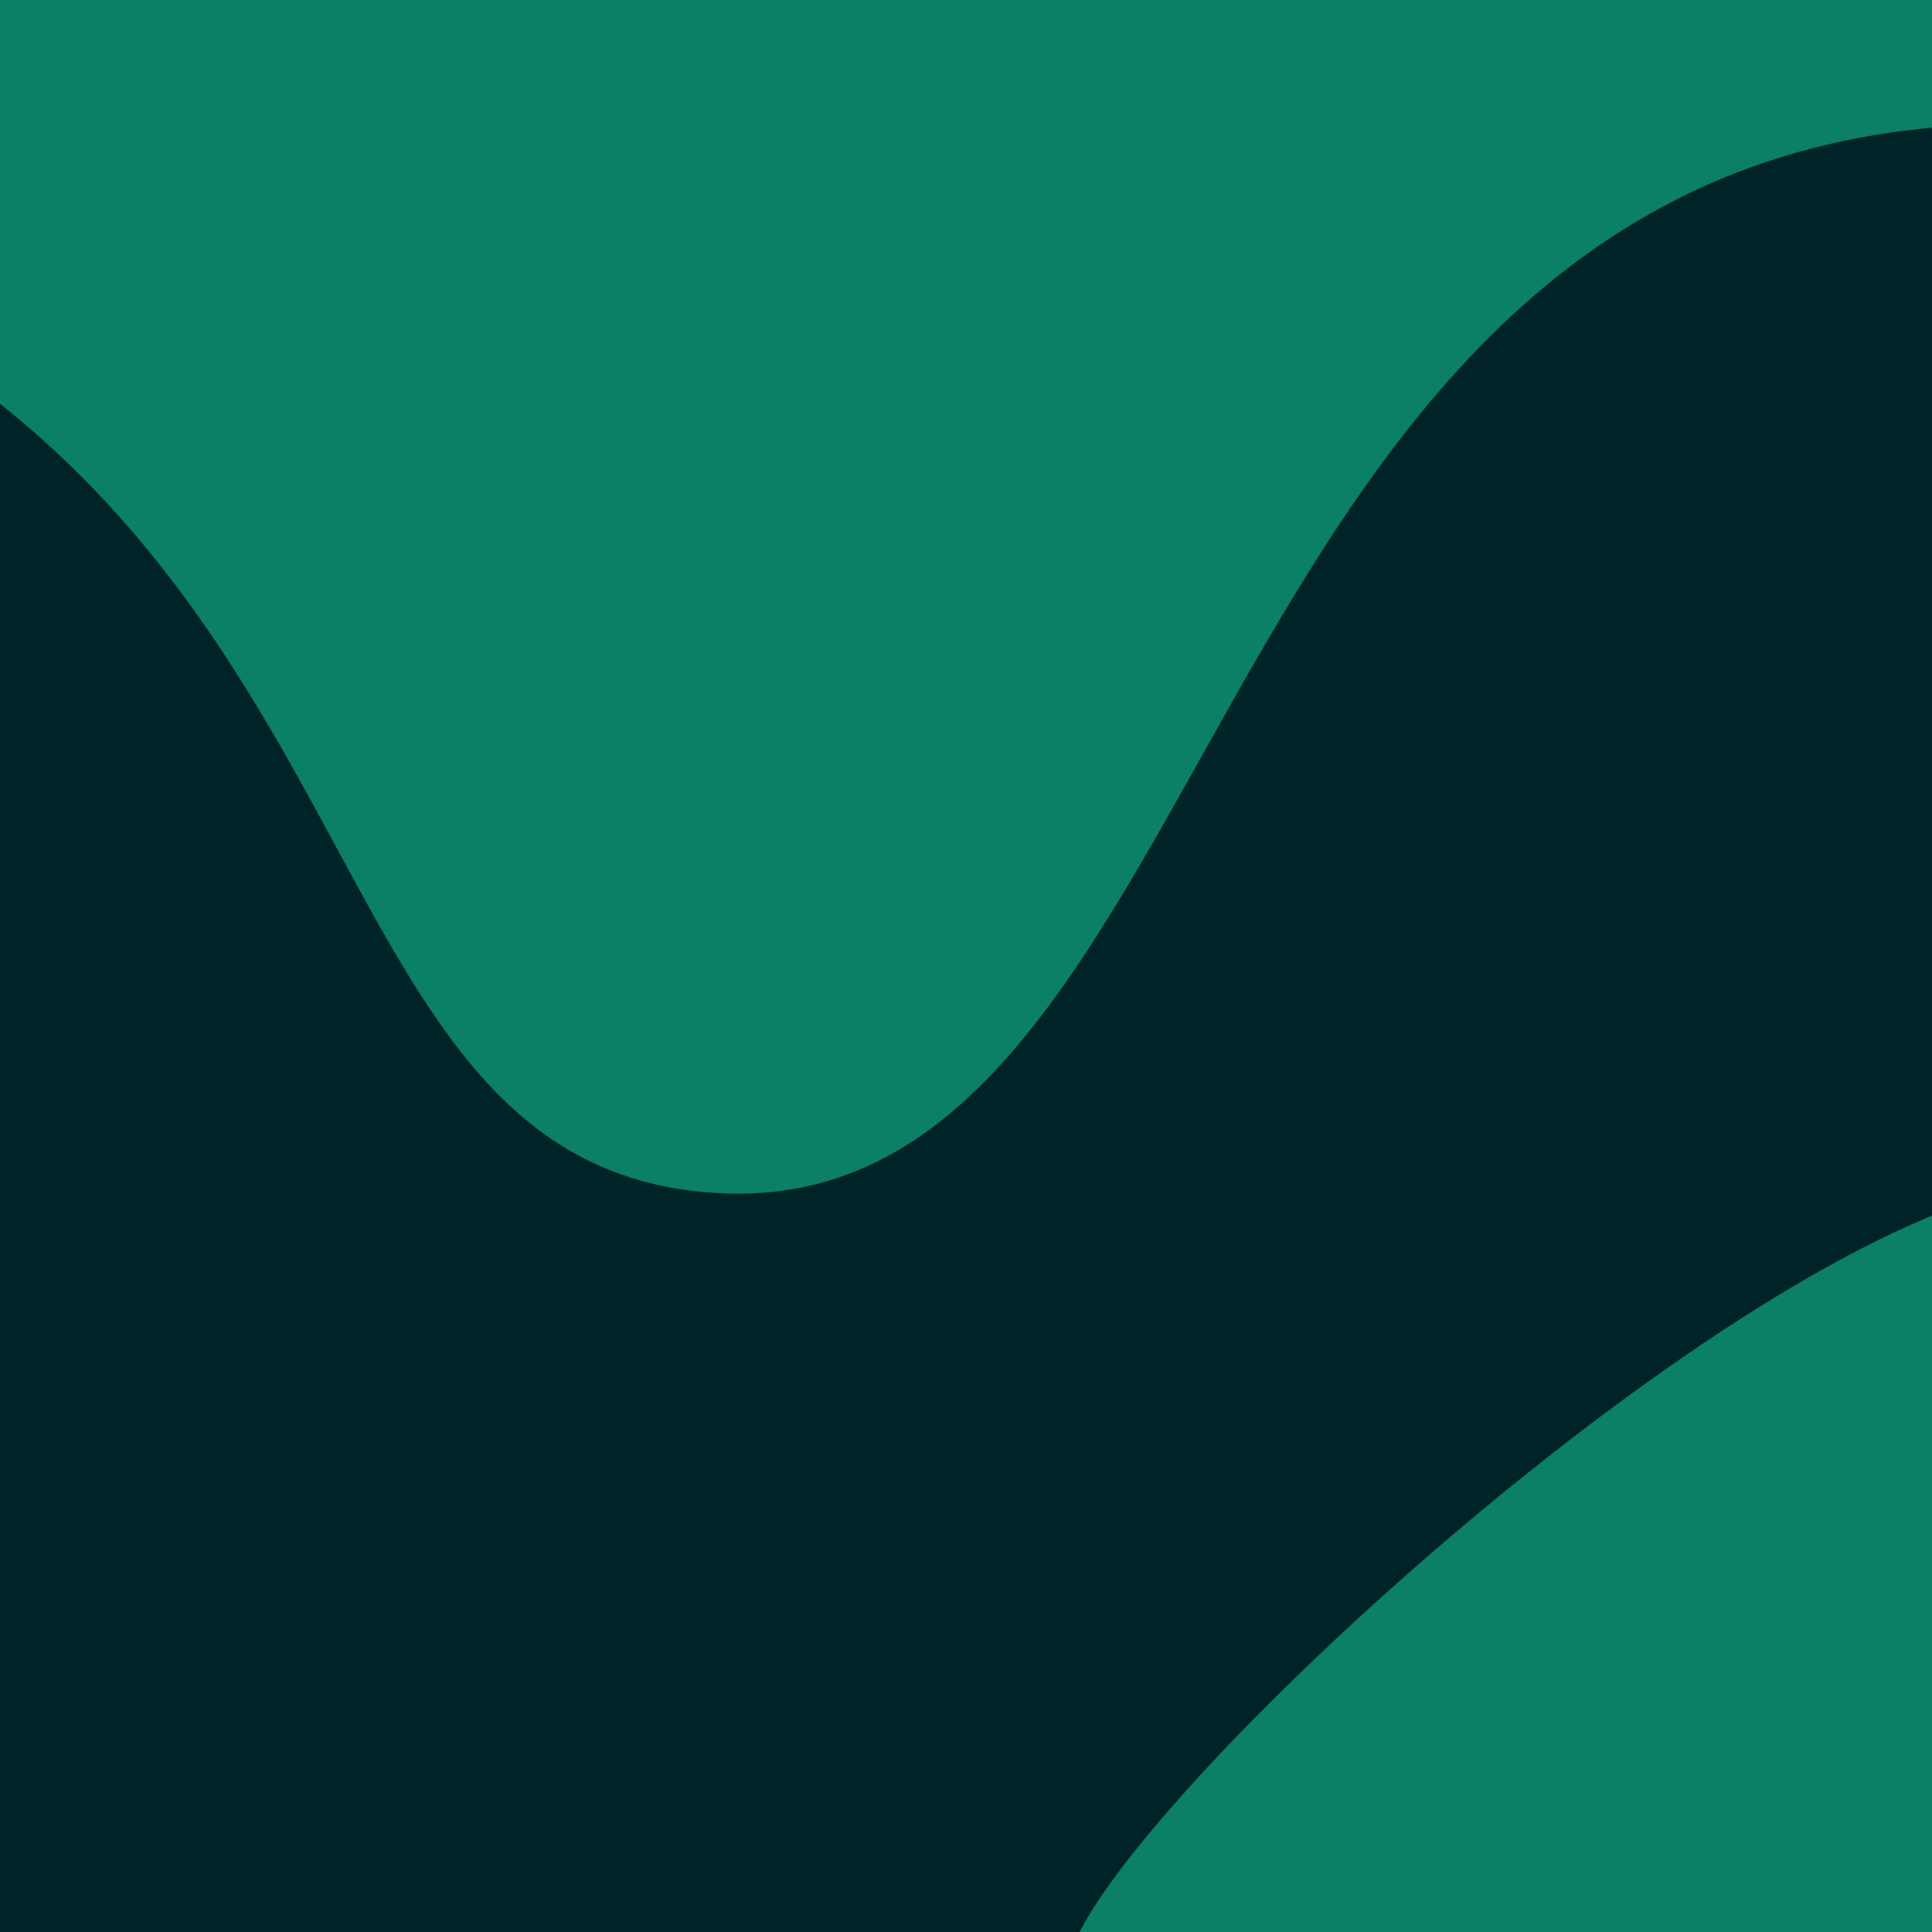
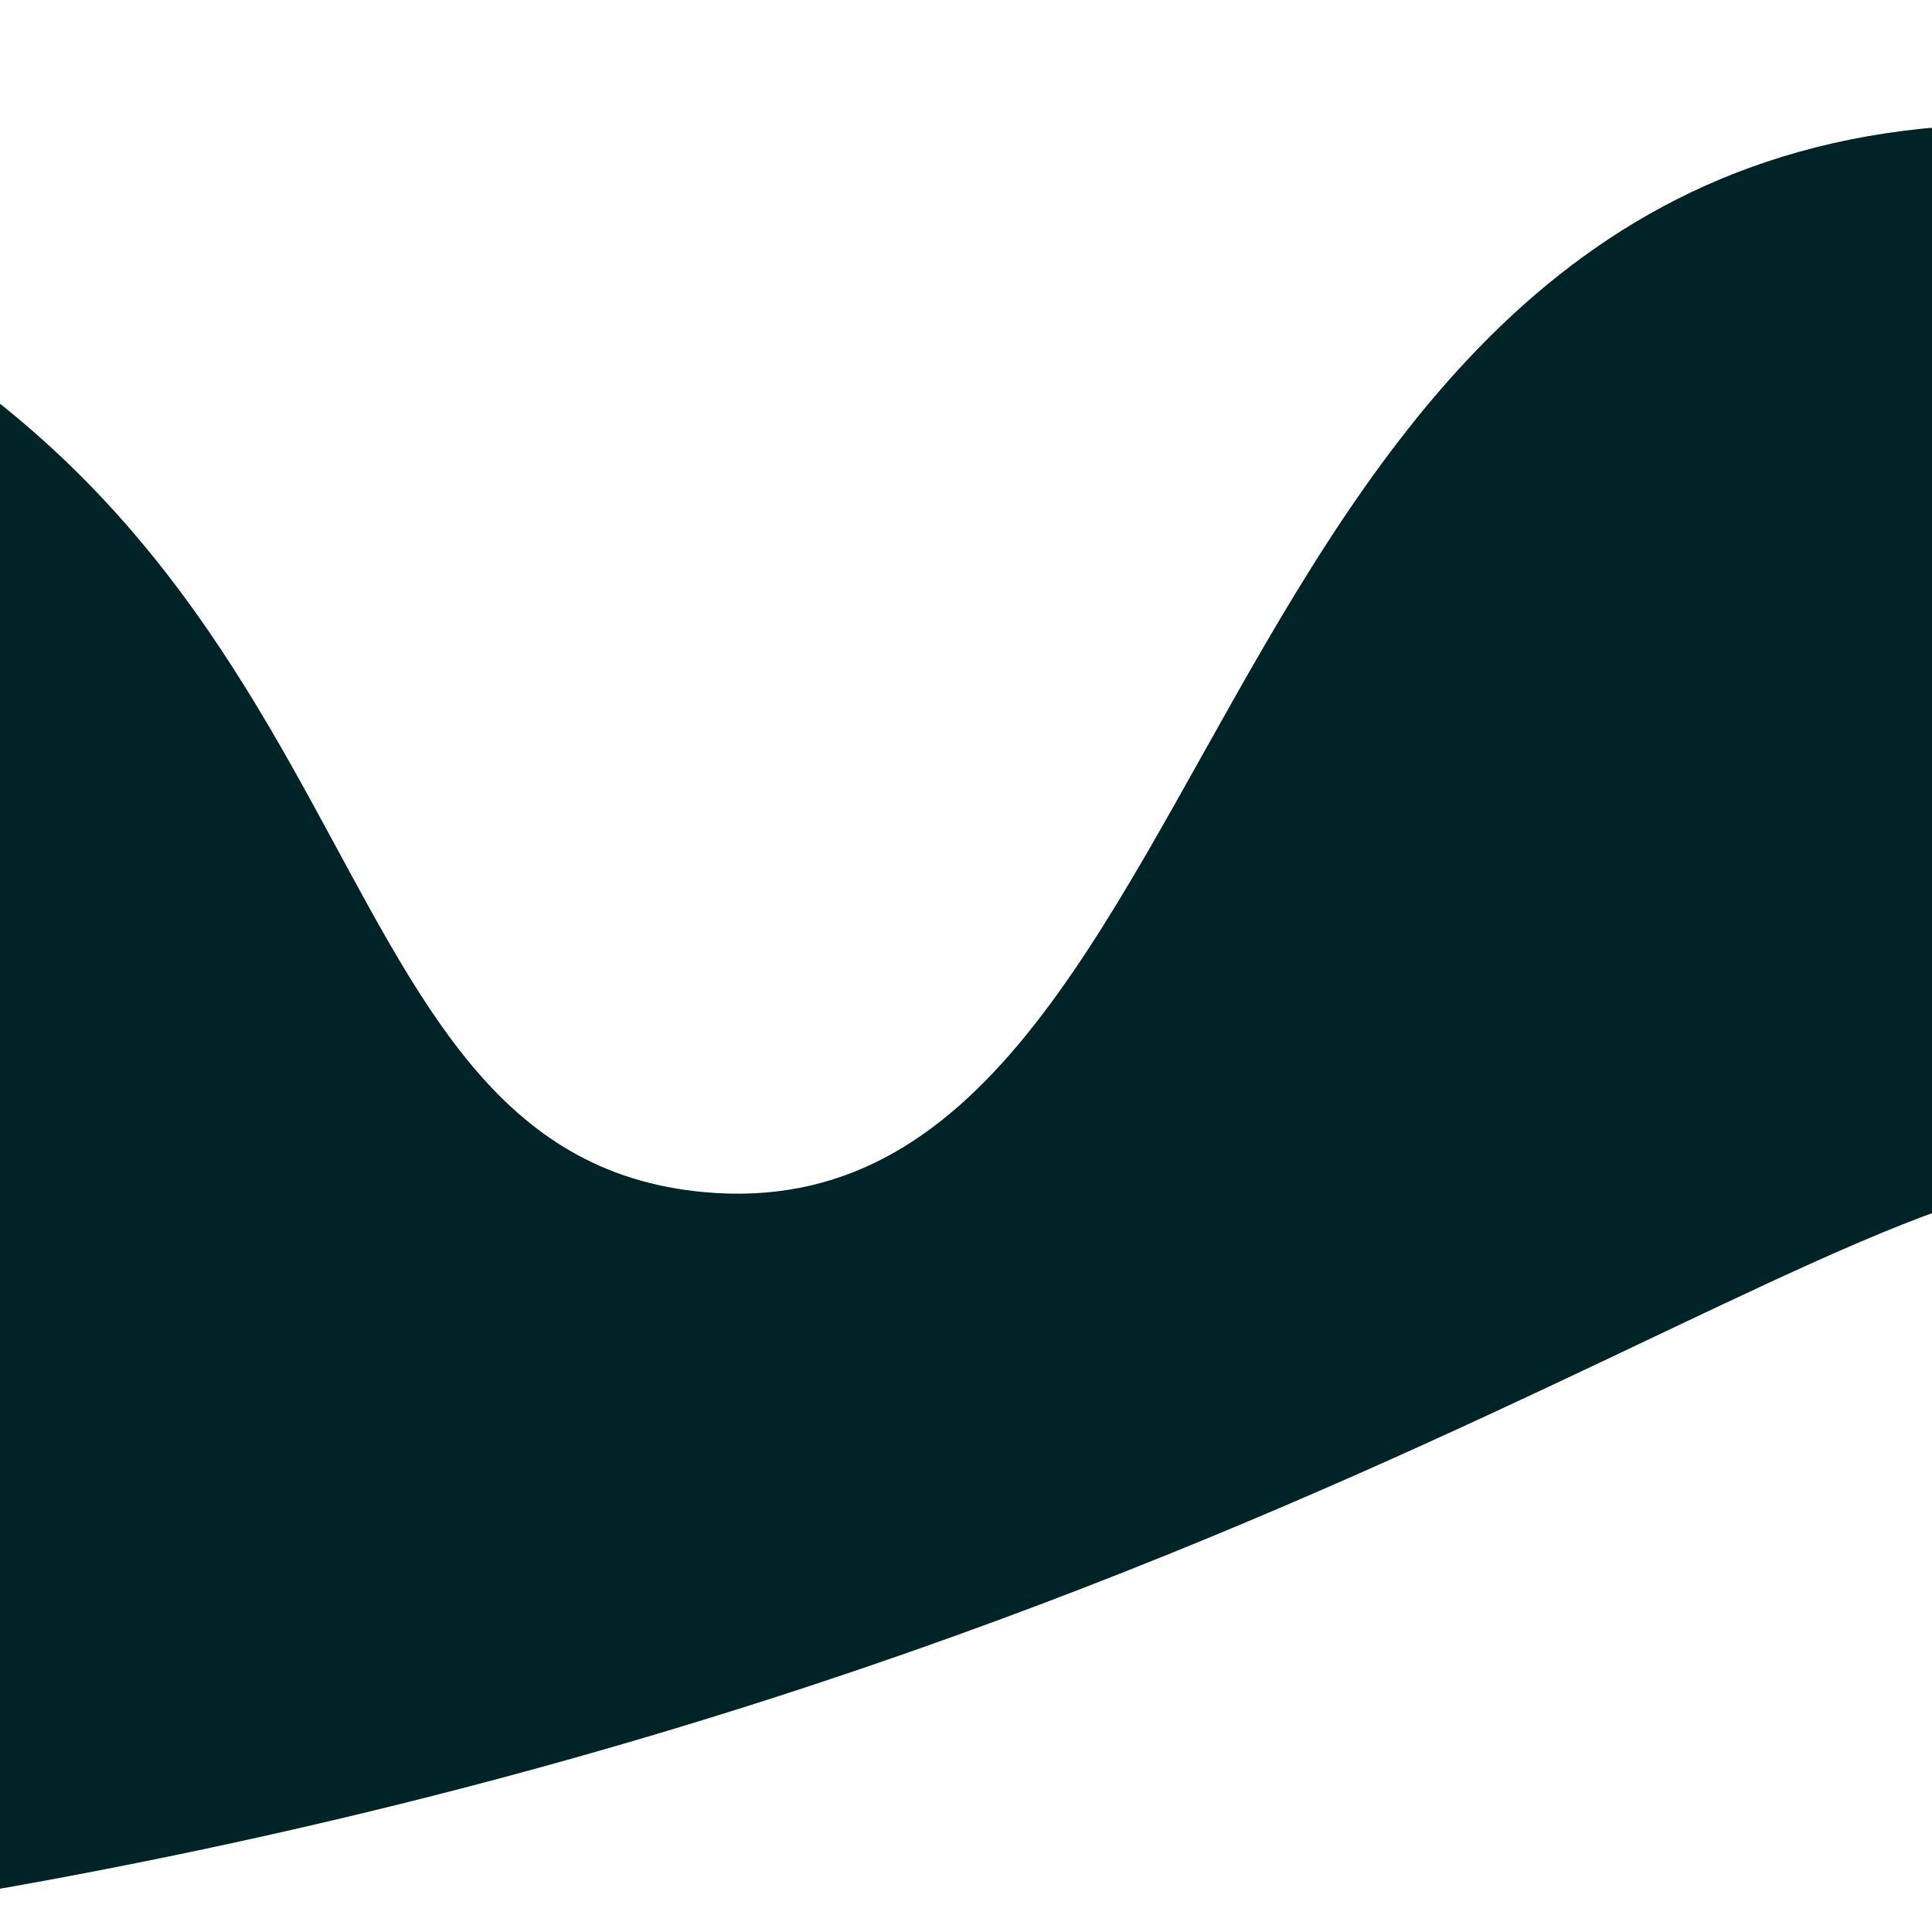
<svg xmlns="http://www.w3.org/2000/svg" width="96" height="96" style="background:#0c8066" viewBox="0 0 96 96">
  <g fill="none" fill-rule="evenodd">
-     <rect width="96" height="96" fill="#0C8066" />
-     <path fill="#002328" d="M34.953,59.233 C14.394,57.314 19.879,25.053 -14.022,12.213 L-14.022,96 L53.64,96 C58.528,86.521 90.879,57.447 104.095,58.68 C106.627,58.917 108.378,59.456 109.552,60.292 L109.552,7.015 C107.927,6.764 106.255,6.555 104.537,6.395 C58.389,2.088 62.525,61.806 34.953,59.233" />
+     <path fill="#002328" d="M34.953,59.233 C14.394,57.314 19.879,25.053 -14.022,12.213 L-14.022,96 C58.528,86.521 90.879,57.447 104.095,58.68 C106.627,58.917 108.378,59.456 109.552,60.292 L109.552,7.015 C107.927,6.764 106.255,6.555 104.537,6.395 C58.389,2.088 62.525,61.806 34.953,59.233" />
  </g>
</svg>